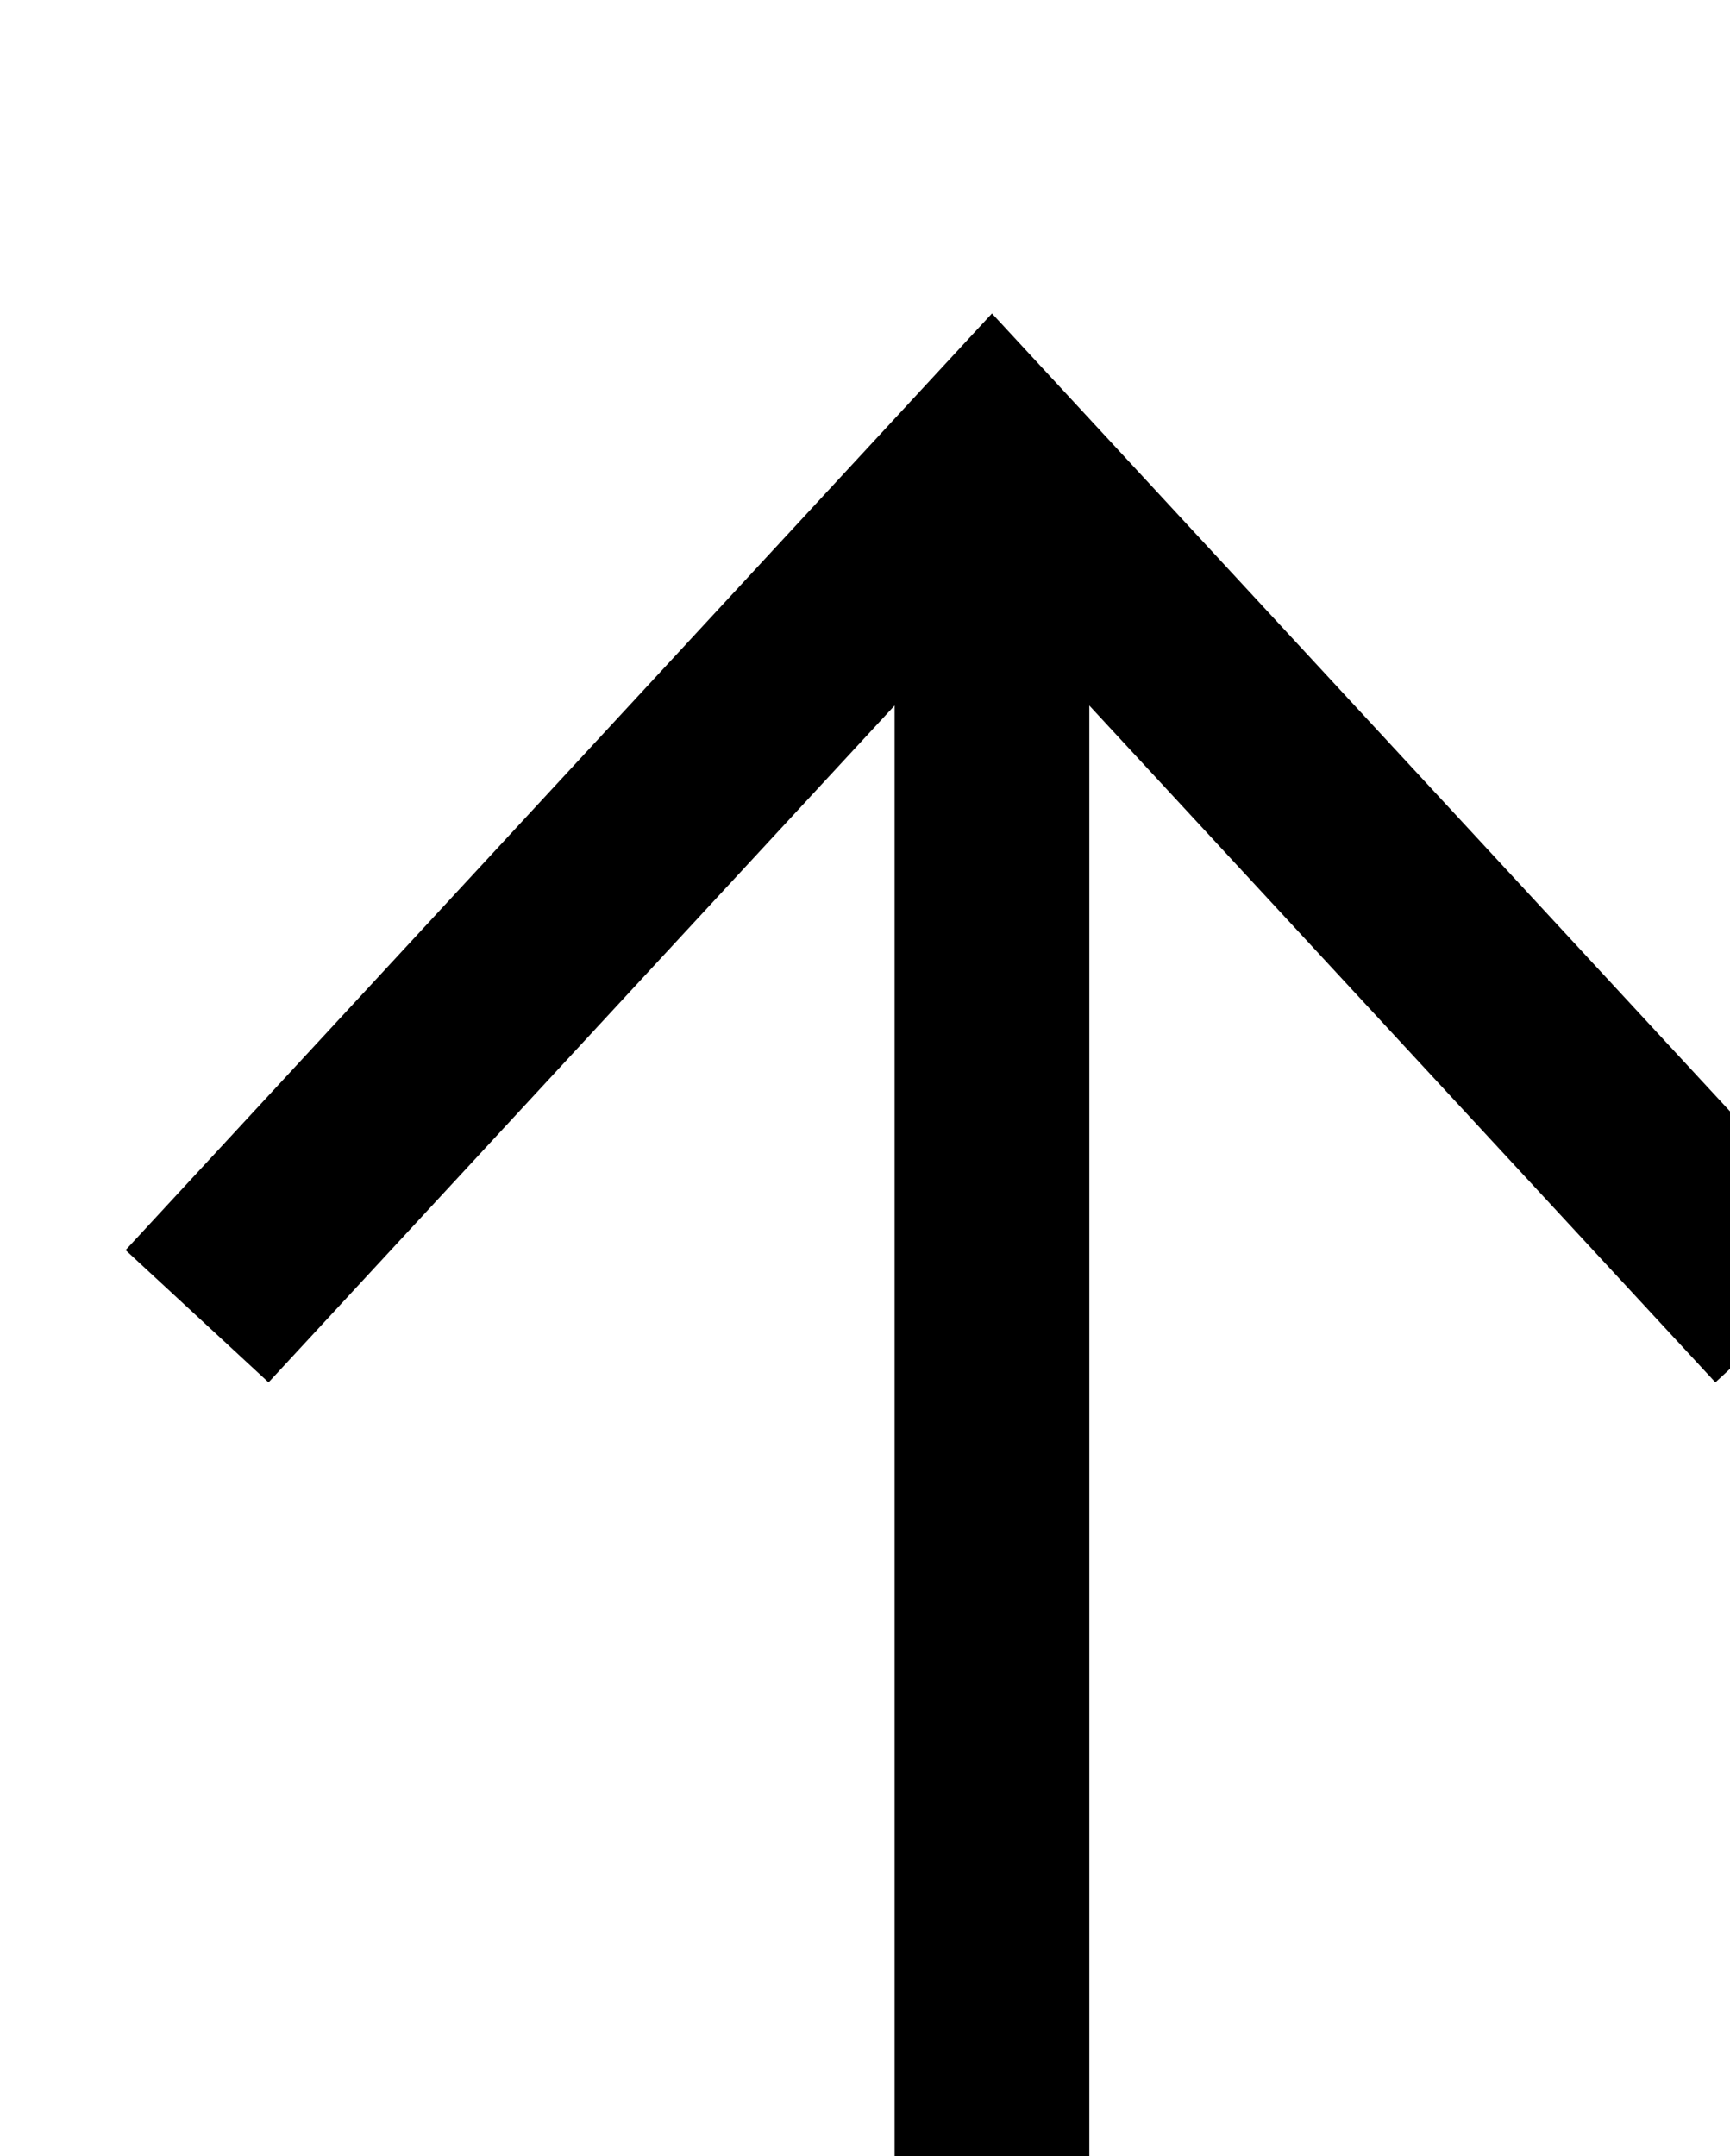
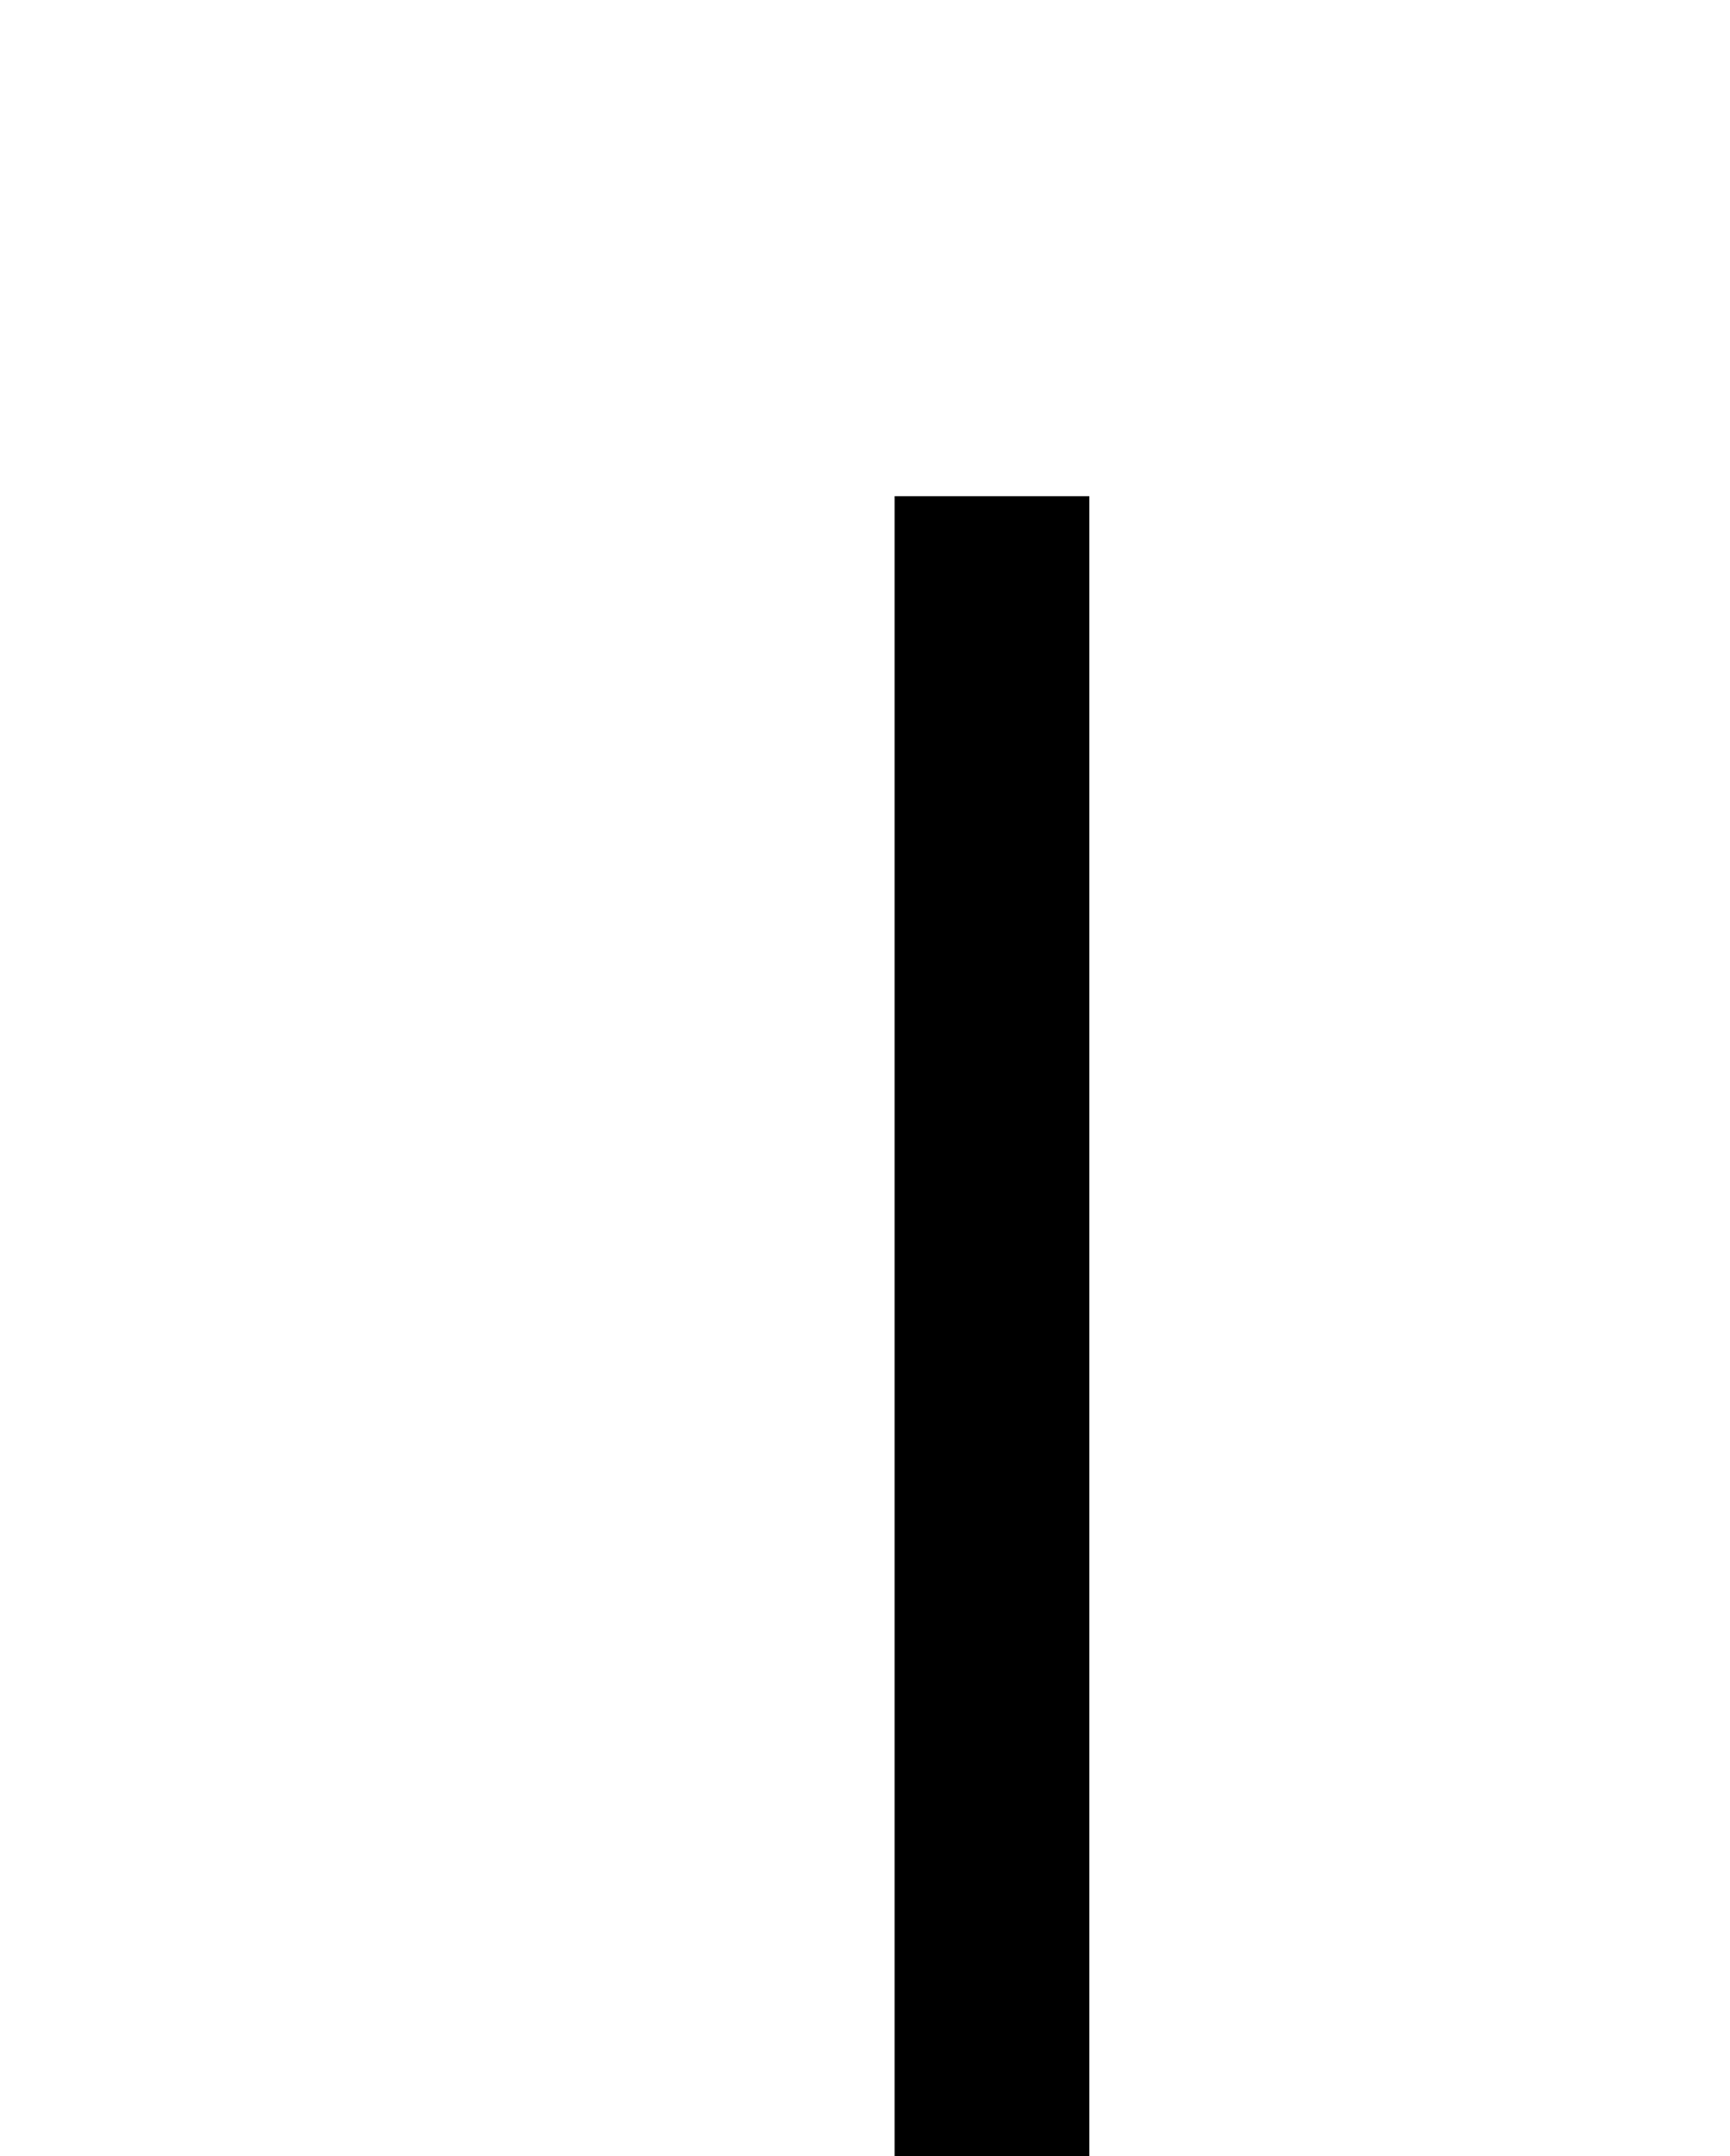
<svg xmlns="http://www.w3.org/2000/svg" id="svg1598" version="1.1" viewBox="0 0 10.266 12.793" height="12.793mm" width="10.266mm">
  <defs id="defs1592" />
  <g transform="translate(106.431,35.879)" id="layer1">
    <g transform="matrix(0.265,0,0,0.265,-579.23,-1216.404)" clip-path="url(#b00da570-b1b6-4f5d-8ee9-7a063f83aeb9)" style="isolation:isolate" id="g1579">
-       <polyline id="polyline1110" style="fill:none;stroke:#000000;stroke-width:4.361px;stroke-miterlimit:10" points="1788.56 4484.28 1806.36 4465.04 1824.16 4484.28" />
      <line id="line1112" style="fill:none;stroke:#000000;stroke-width:4.361px;stroke-miterlimit:10" y2="4510.18" x2="1806.36" y1="4465.92" x1="1806.36" />
    </g>
  </g>
</svg>